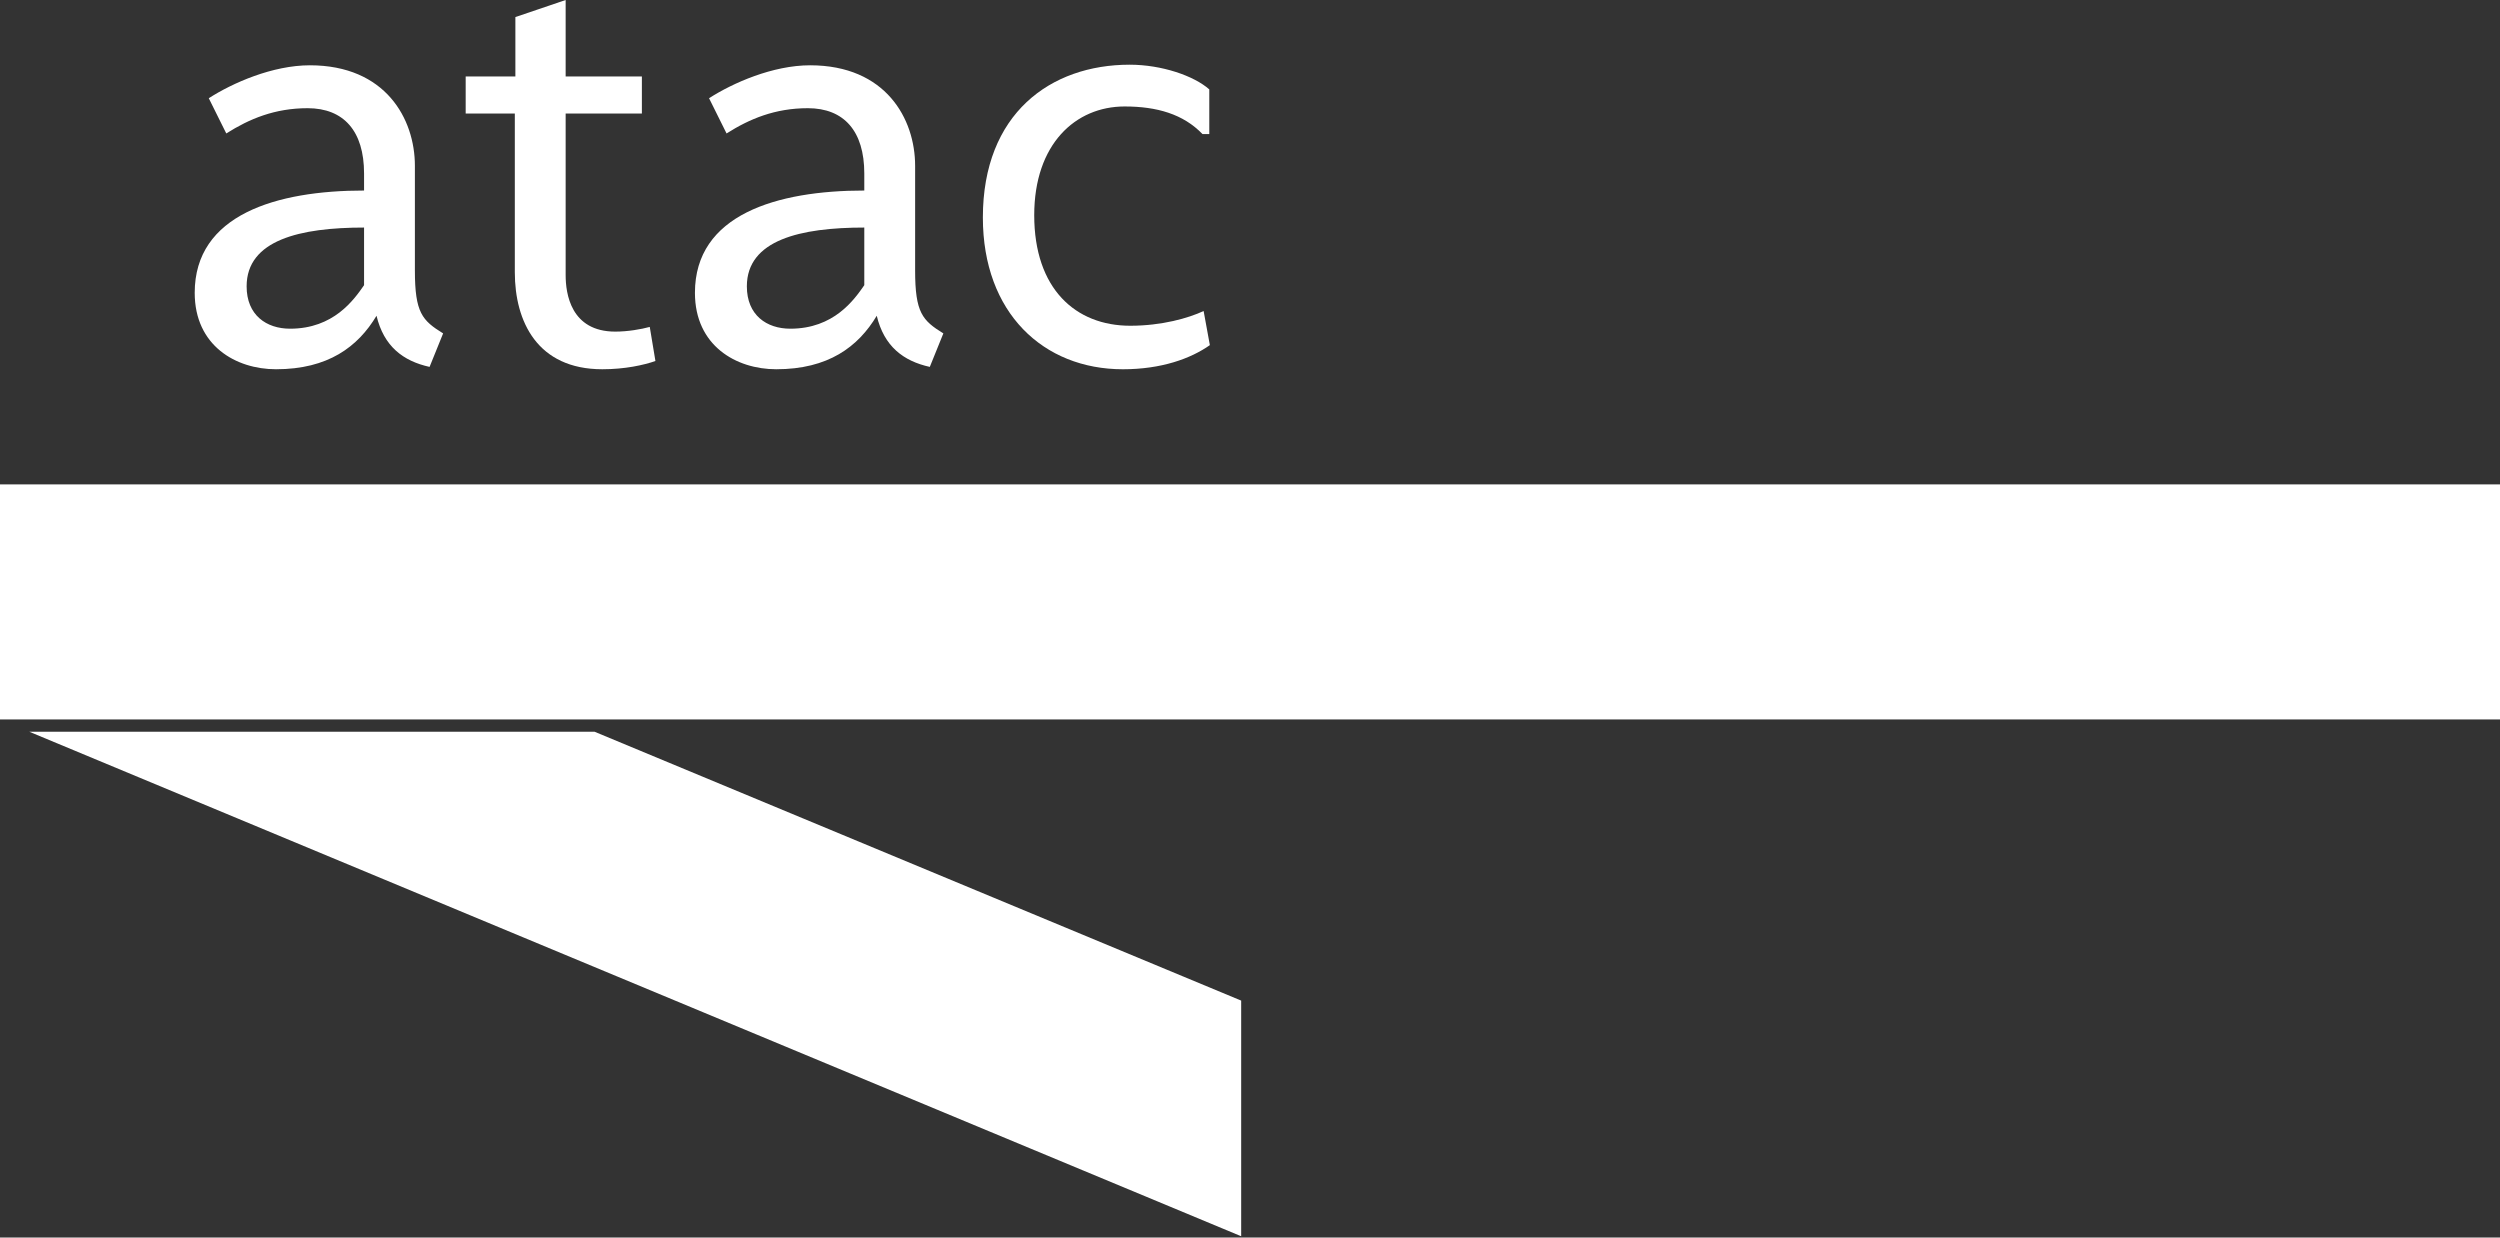
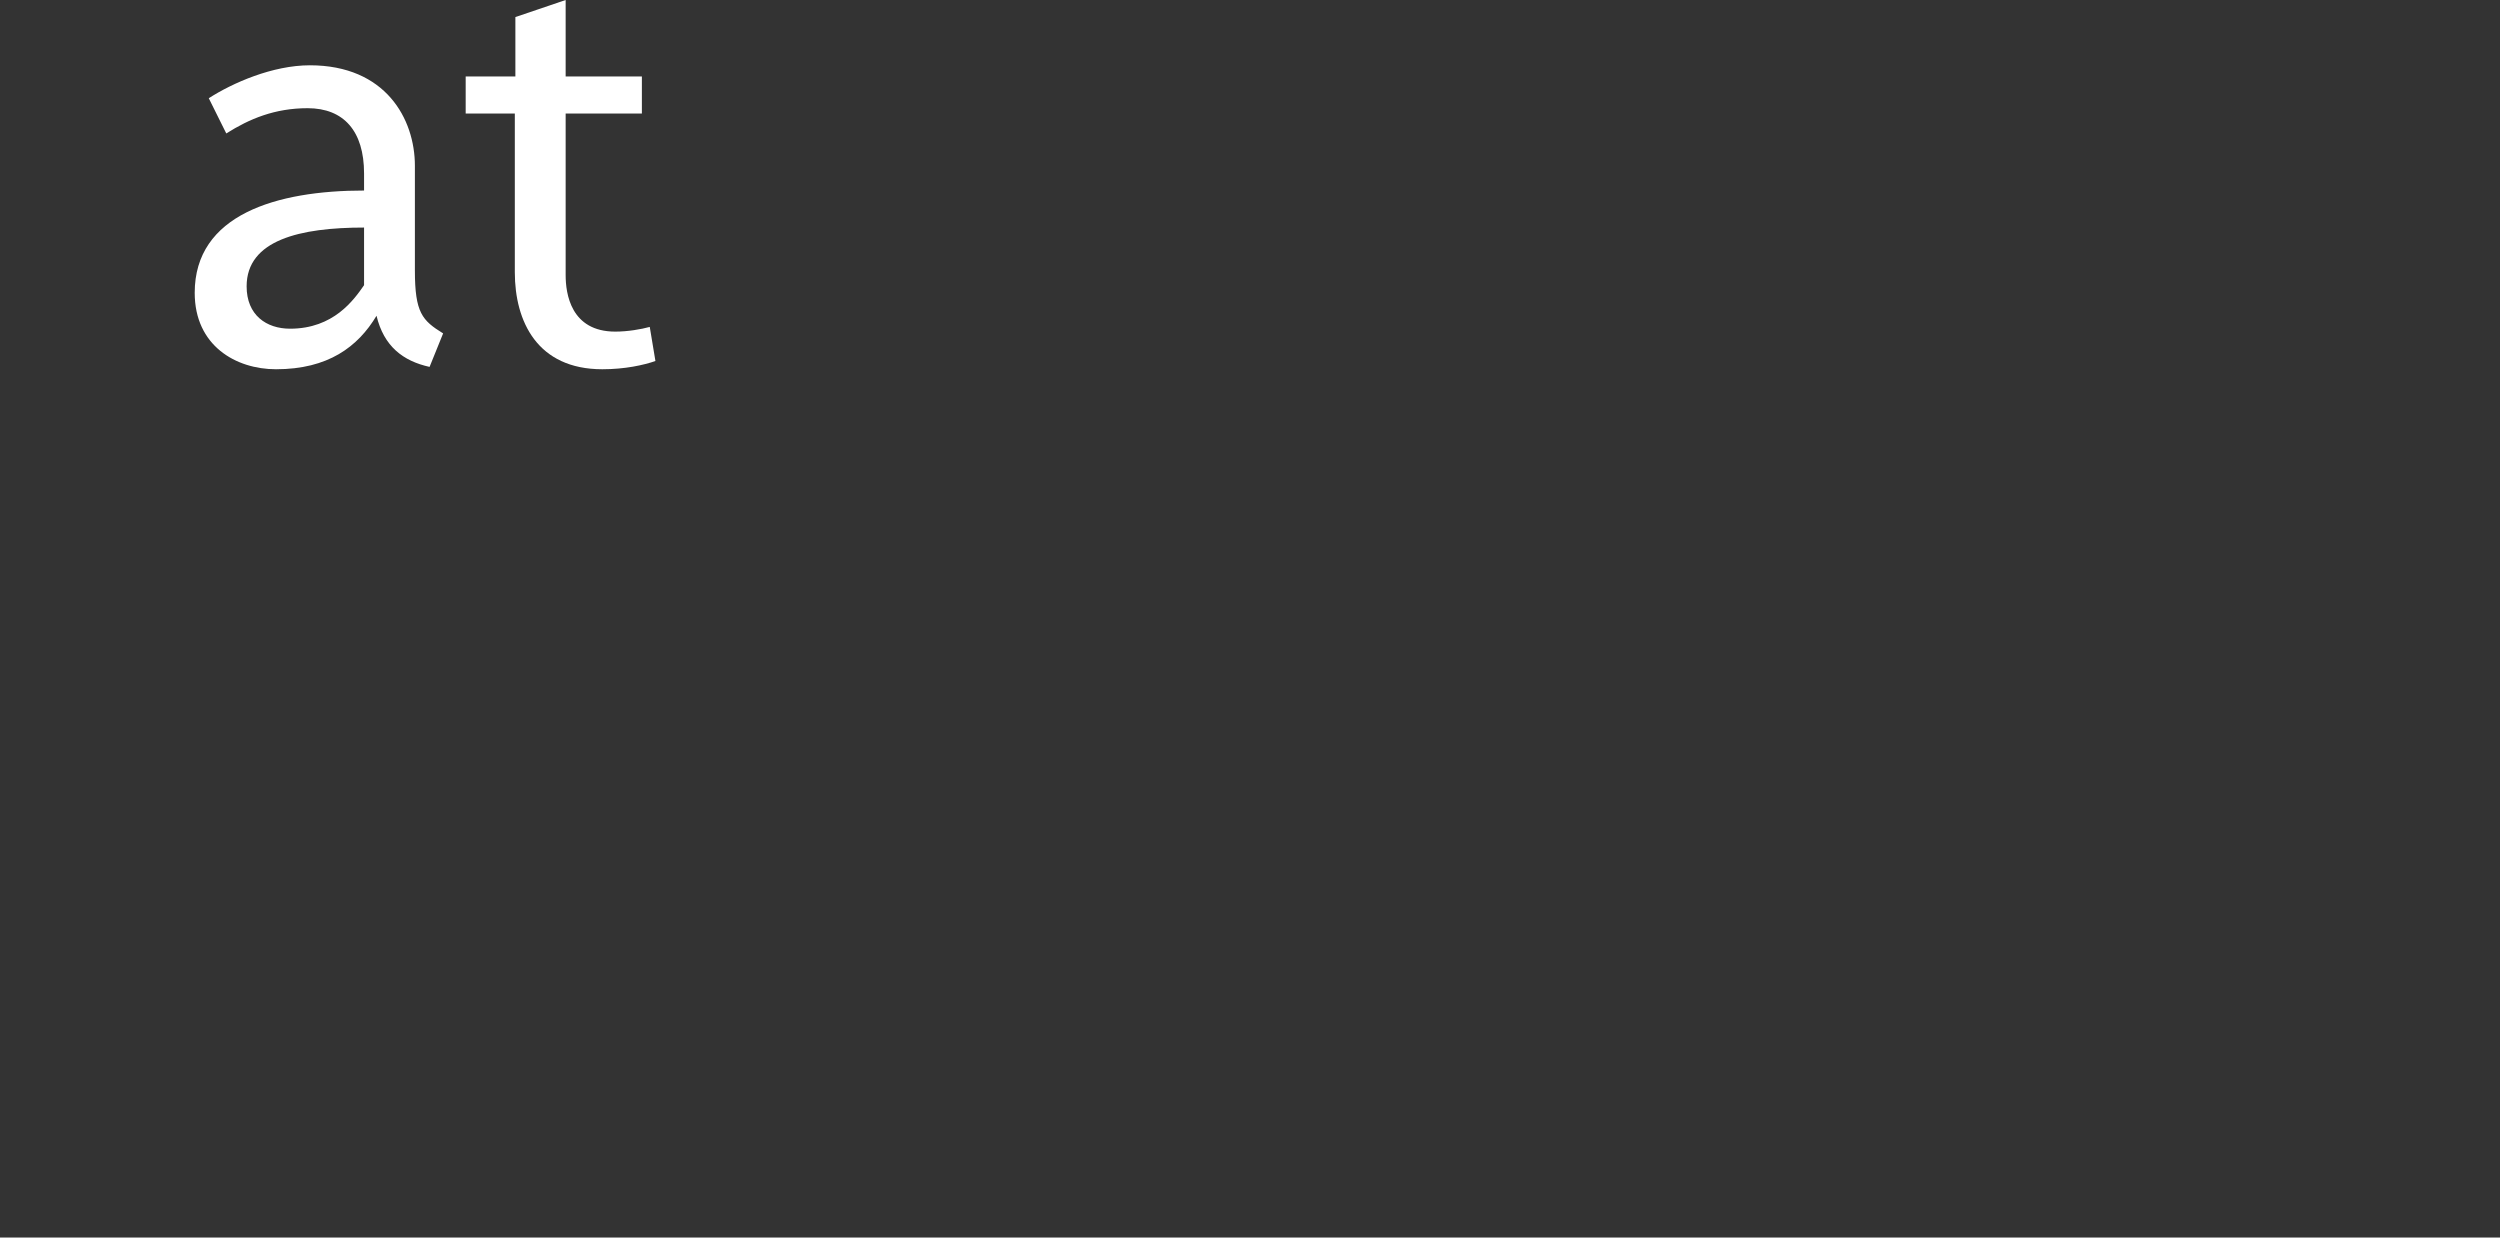
<svg xmlns="http://www.w3.org/2000/svg" width="400px" height="198px" viewBox="0 0 400 198">
  <rect x="0" y="0" width="400" height="198" fill="#333333" stroke="none" />
  <title>Group 11</title>
  <g id="Page-1" stroke="none" stroke-width="1" fill="none" fill-rule="evenodd">
    <g id="Group-11" fill="#FFFFFF" transform="translate(0, 0)">
      <path d="M68.732,58.703 C64.488,57.763 61.414,55.413 60.243,50.522 C57.26,55.505 52.472,59.08 44.158,59.08 C37.746,59.08 31.153,55.316 31.153,46.849 C31.153,34.339 44.248,30.485 58.25,30.485 L58.25,27.753 C58.25,20.977 55.002,17.311 49.218,17.311 C43.976,17.311 39.913,19.006 36.205,21.354 L33.404,15.716 C37.202,13.27 43.614,10.447 49.58,10.447 C61.686,10.447 66.383,19.006 66.383,26.532 L66.383,43.281 C66.383,50.047 67.554,51.275 70.9,53.343 L68.732,58.703 Z M58.25,45.629 L58.25,36.408 C48.047,36.408 39.46,38.388 39.46,45.816 C39.46,50.423 42.624,52.592 46.416,52.592 C53.378,52.592 56.626,47.977 58.25,45.629 L58.25,45.629 Z" id="Fill-3" />
      <path d="M90.504,18.162 L90.504,44.026 C90.504,46.946 91.312,53.058 98.449,53.058 C100.442,53.058 102.603,52.682 103.962,52.306 L104.868,57.763 C102.972,58.418 99.989,59.08 96.372,59.08 C85.988,59.08 82.371,51.462 82.371,43.559 L82.371,18.162 L74.509,18.162 L74.509,12.231 L82.461,12.231 L82.461,2.732 L90.504,0 L90.504,12.231 L102.701,12.231 L102.701,18.162 L90.504,18.162 Z" id="Fill-5" />
-       <path d="M148.769,58.703 C144.525,57.763 141.451,55.413 140.28,50.522 C137.297,55.505 132.509,59.08 124.195,59.08 C117.783,59.08 111.19,55.316 111.19,46.849 C111.19,34.339 124.285,30.485 138.287,30.485 L138.287,27.753 C138.287,20.977 135.039,17.311 129.255,17.311 C124.02,17.311 119.95,19.006 116.249,21.354 L113.448,15.716 C117.246,13.27 123.651,10.447 129.617,10.447 C141.723,10.447 146.42,19.006 146.42,26.532 L146.42,43.281 C146.42,50.047 147.591,51.275 150.937,53.343 L148.769,58.703 Z M138.287,45.629 L138.287,36.408 C128.084,36.408 119.497,38.388 119.497,45.816 C119.497,50.423 122.661,52.592 126.453,52.592 C133.415,52.592 136.663,47.977 138.287,45.629 L138.287,45.629 Z" id="Fill-7" />
-       <path d="M180.746,10.351 C185.897,10.351 191.047,12.142 193.486,14.303 L193.486,21.453 L192.399,21.453 C189.332,18.254 185.088,17.035 179.938,17.035 C172.076,17.035 165.476,23.049 165.476,34.431 C165.476,46.195 172.076,52.119 180.837,52.119 C185.897,52.119 190.148,50.899 192.58,49.763 L193.577,55.221 C190.503,57.388 185.806,59.082 179.666,59.082 C166.925,59.082 157.259,50.049 157.259,34.807 C157.259,18.164 168.096,10.351 180.746,10.351" id="Fill-9" />
-       <polygon id="Fill-2" points="0 115.11 400 115.11 400 77.503 0 77.503" />
-       <polygon id="Fill-1" points="4.69 117.079 198.588 197.8 198.588 160.095 95.133 117.079" />
    </g>
  </g>
</svg>